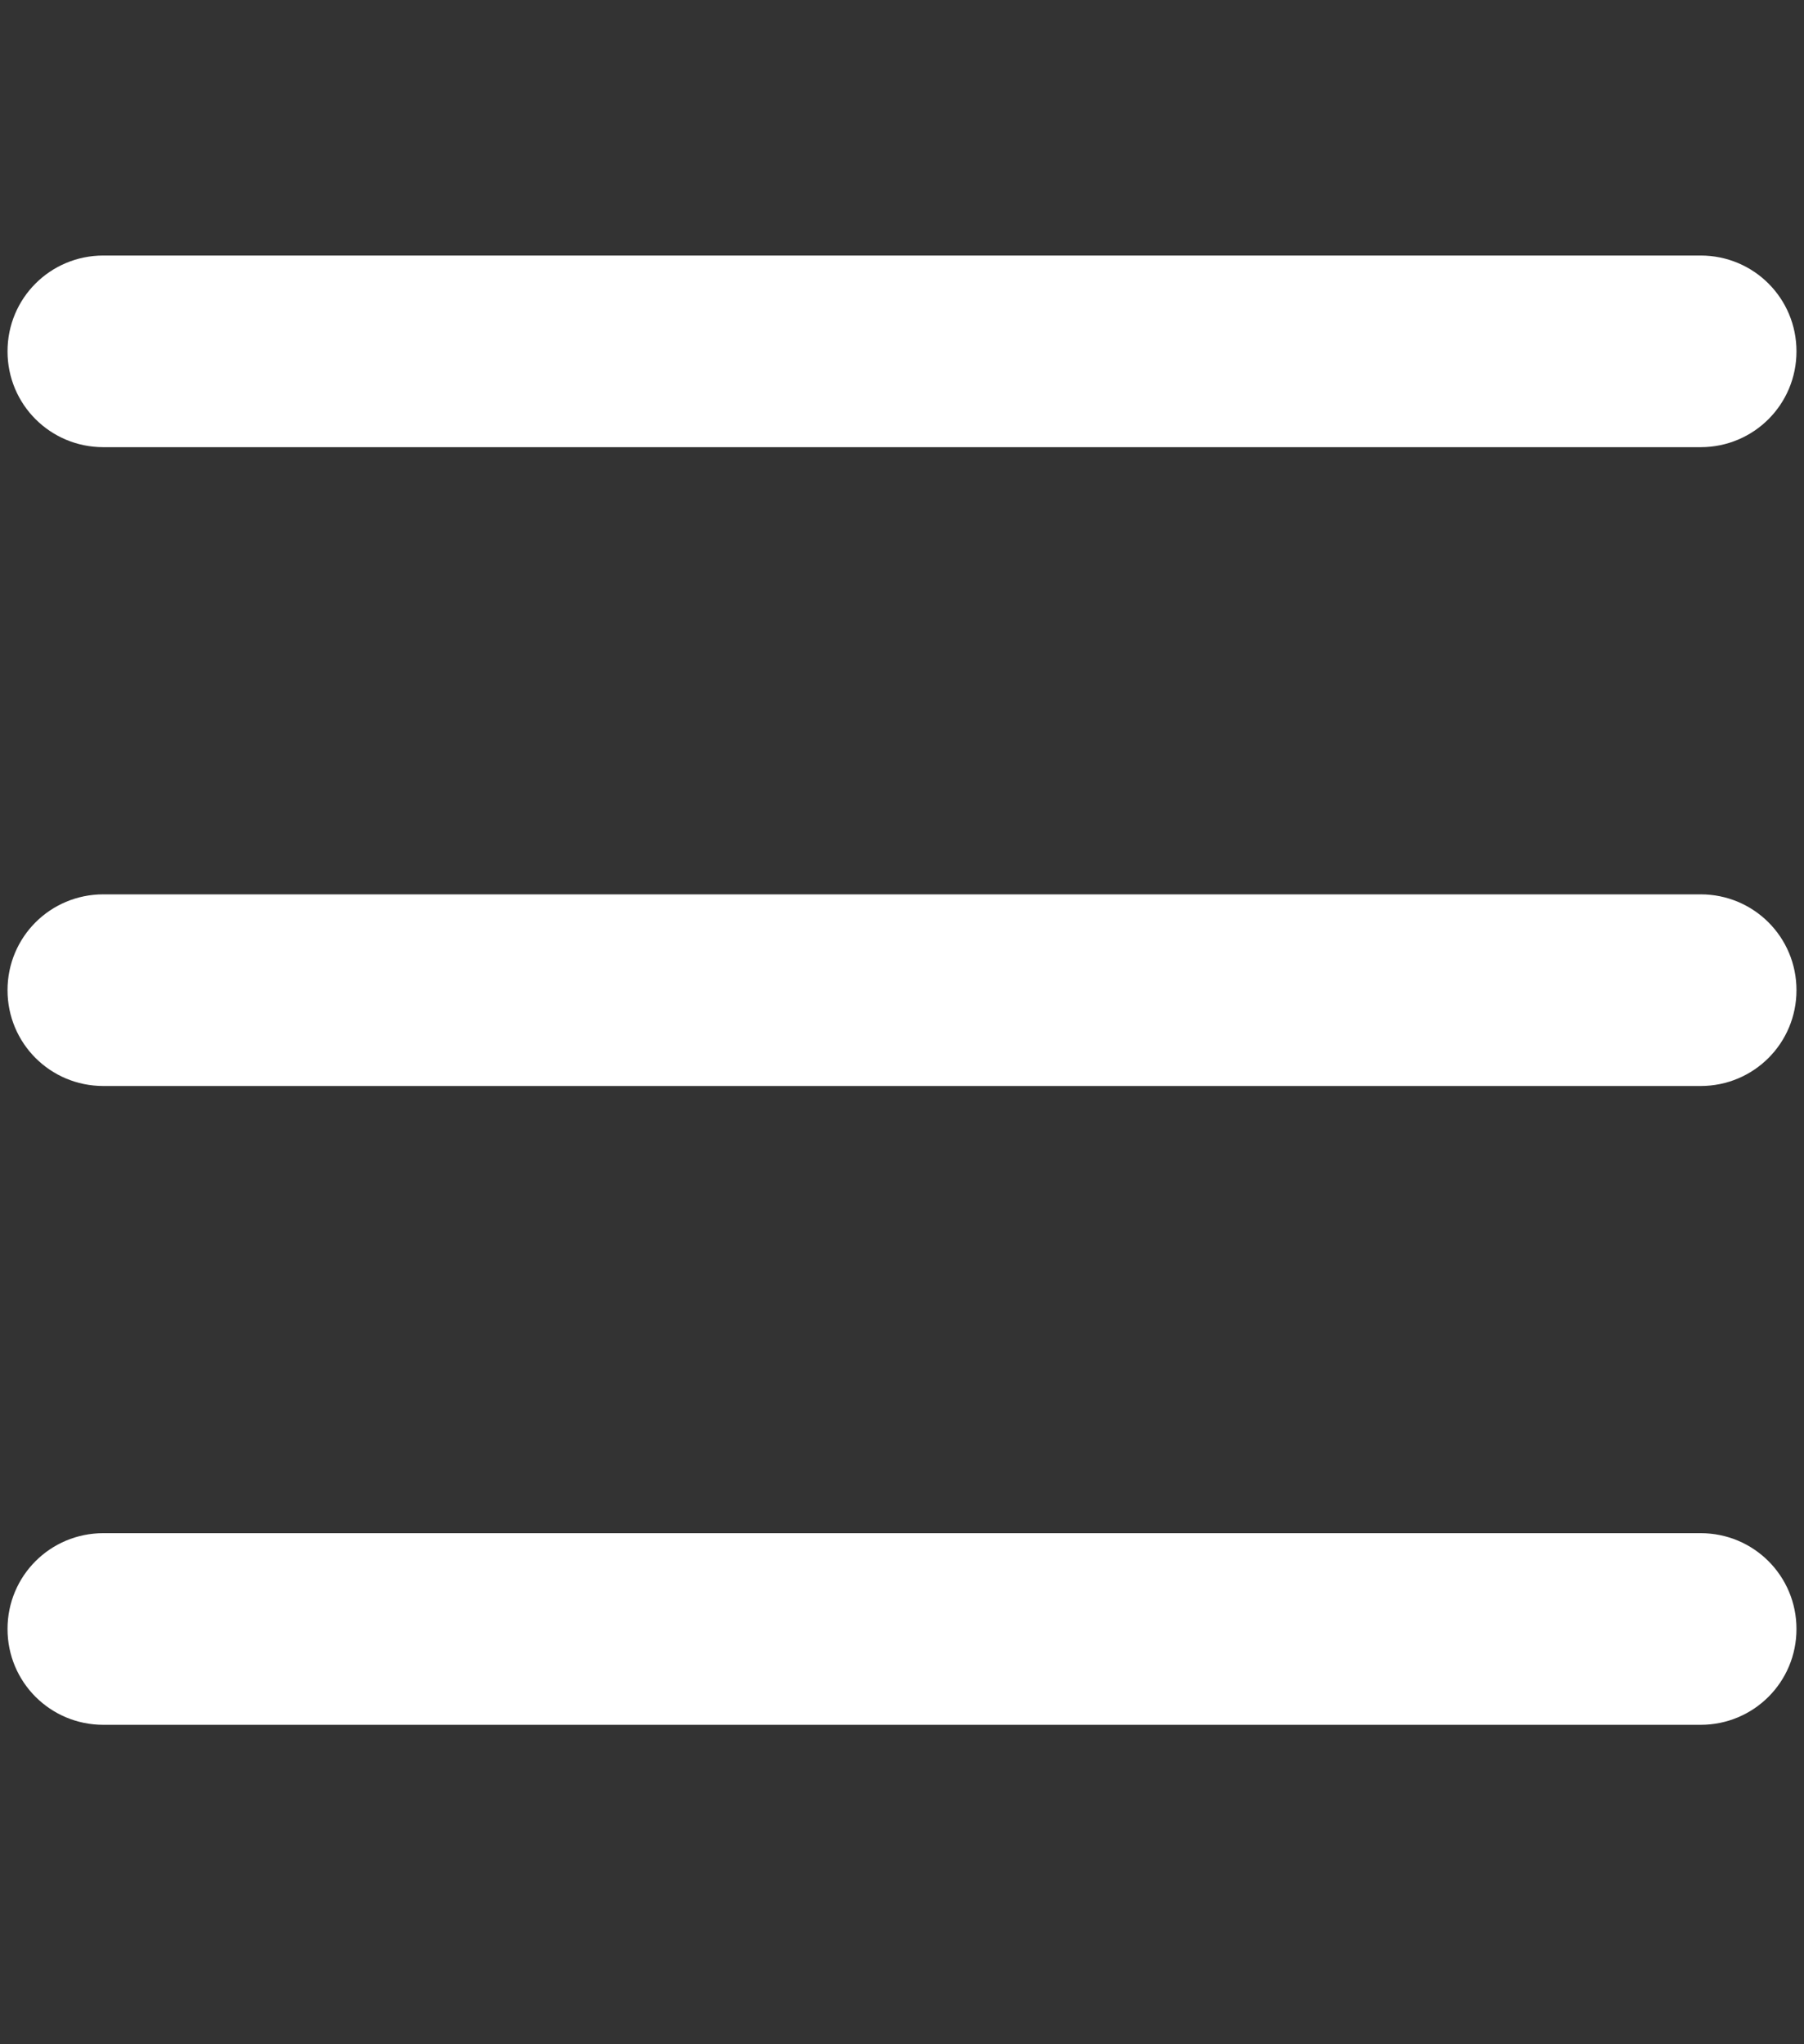
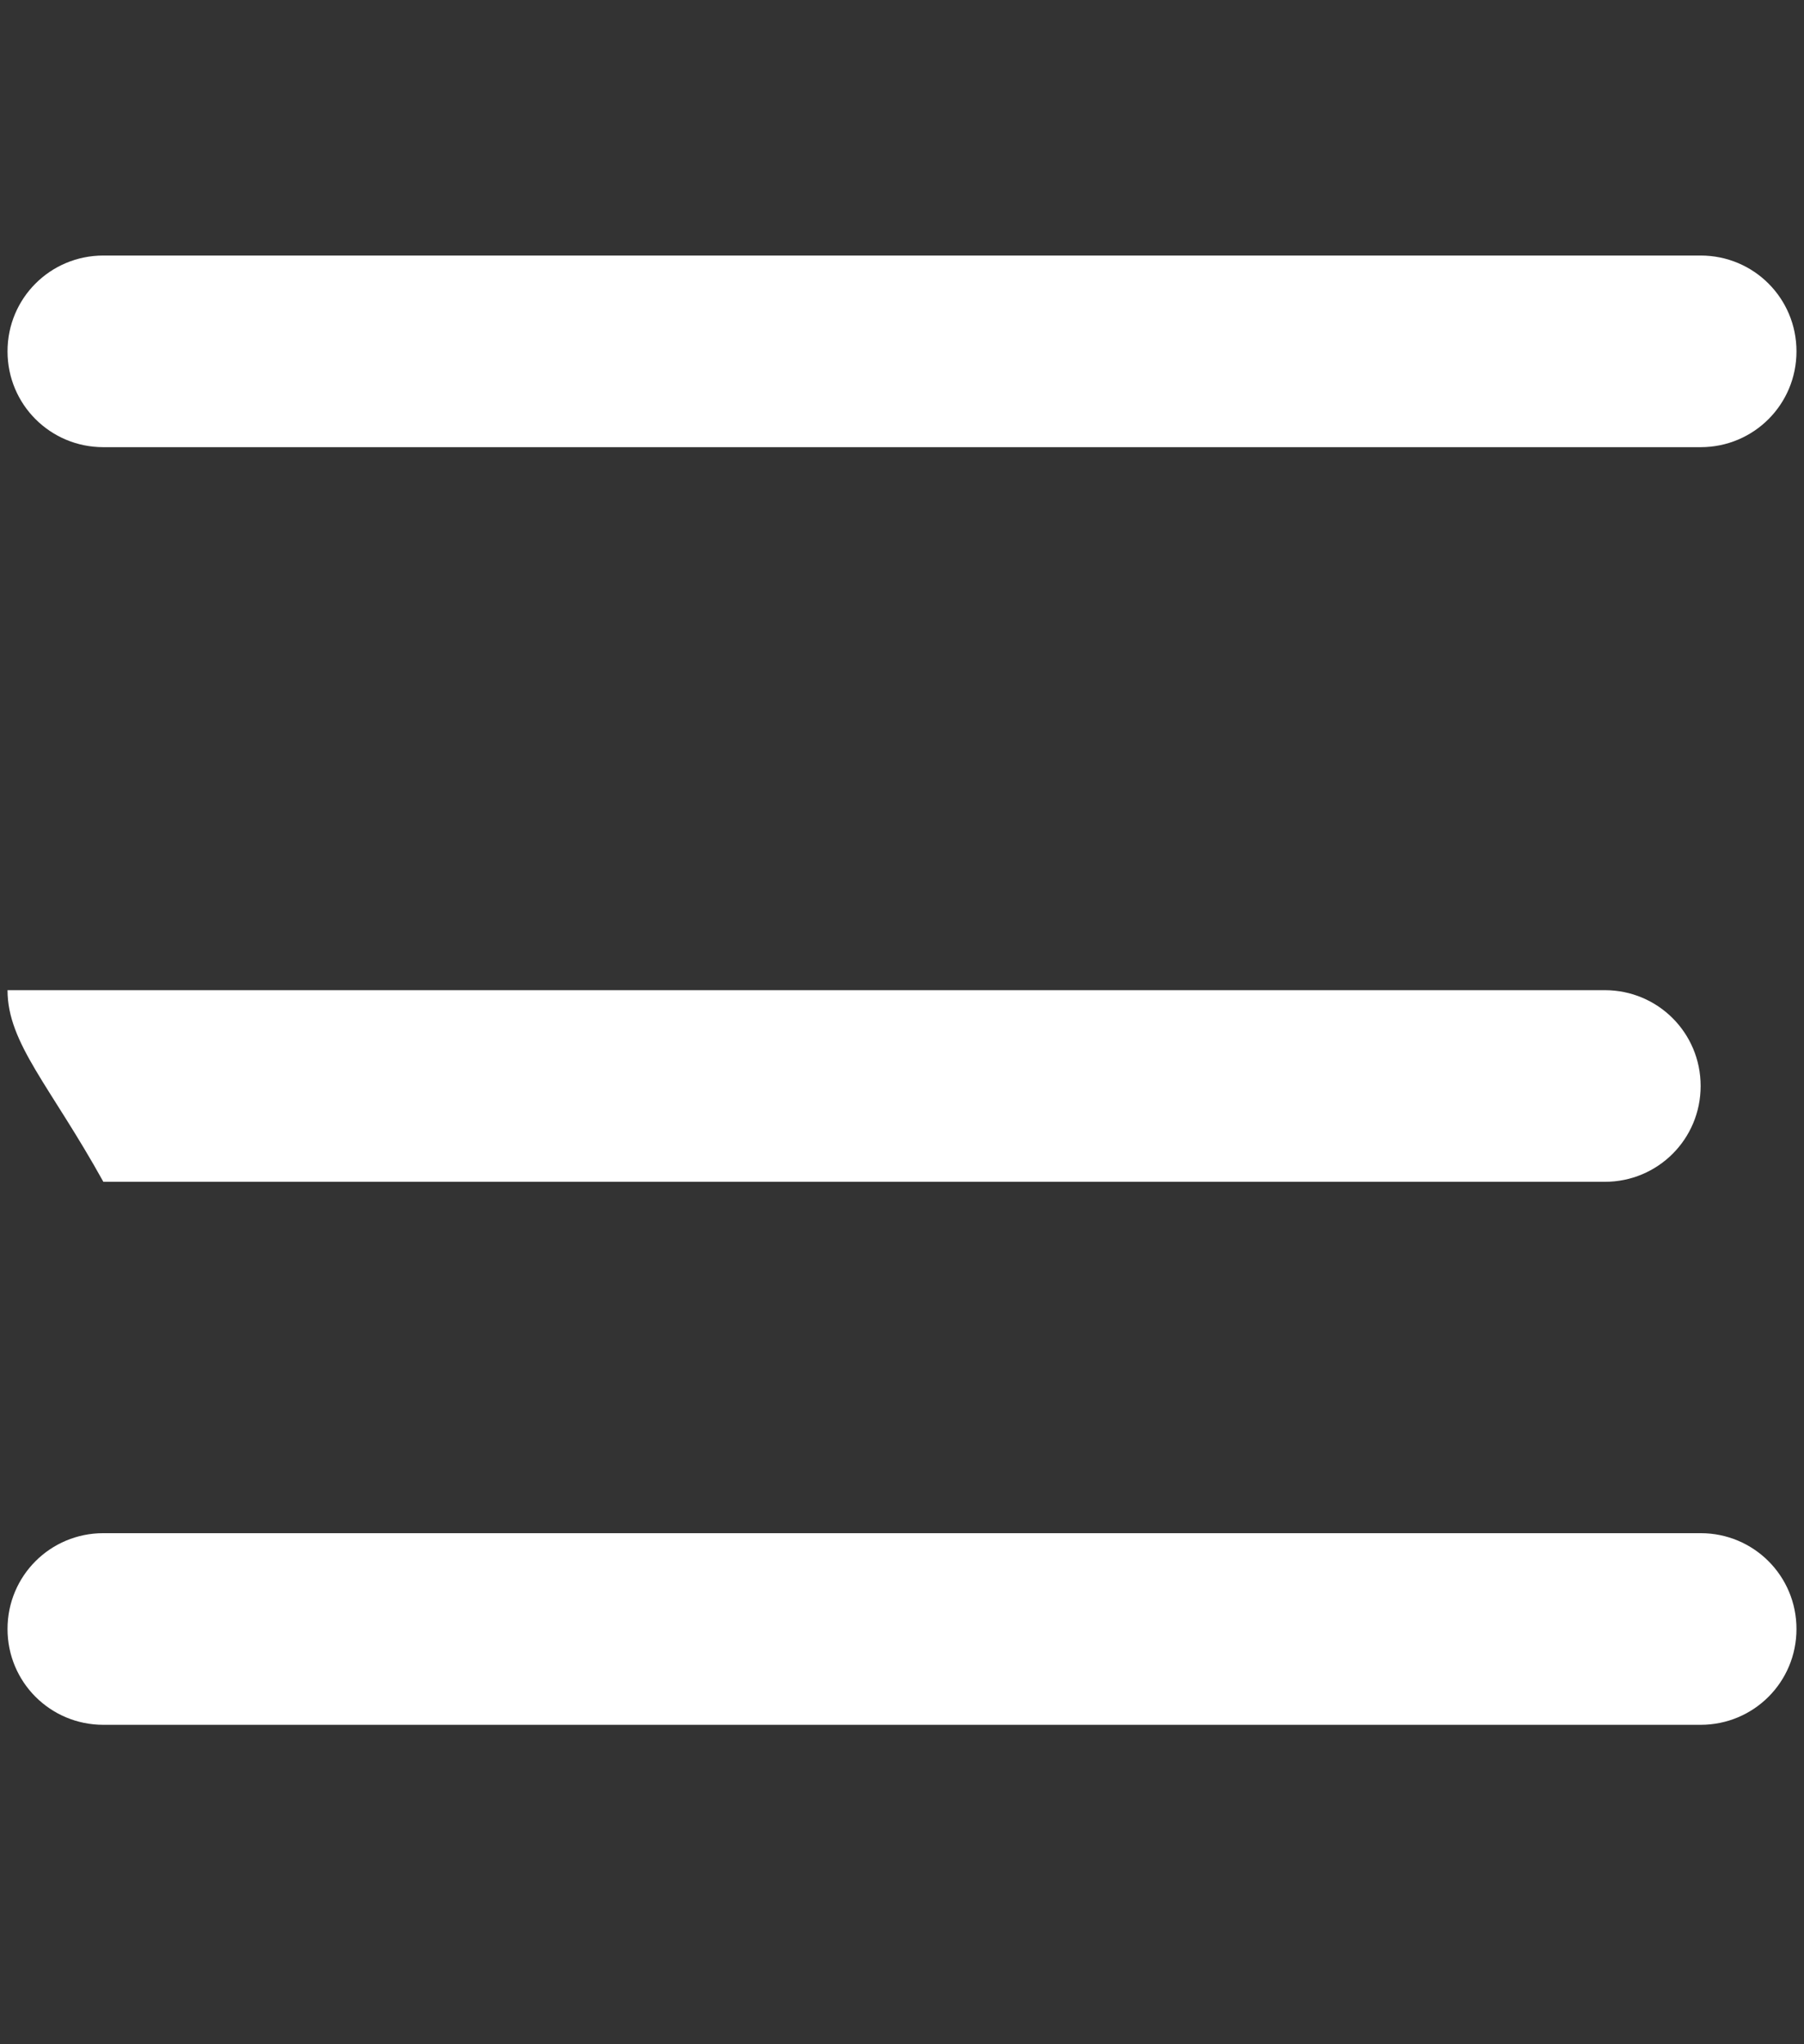
<svg xmlns="http://www.w3.org/2000/svg" version="1.1" id="Ebene_1" x="0px" y="0px" width="425.201px" height="481.891px" viewBox="0 0 425.201 481.891" enable-background="new 0 0 425.201 481.891" xml:space="preserve">
  <rect x="0" y="0" width="425.201" height="481.891" fill="#333333" stroke="none" />
-   <path fill="#FFFFFF" d="M1.773,82.825c0-12.518,10.07-22.588,22.589-22.588h376.477c12.518,0,22.589,10.071,22.589,22.588  c0,12.518-10.071,22.589-22.589,22.589H24.362C11.844,105.414,1.773,95.343,1.773,82.825z M1.773,233.416  c0-12.518,10.07-22.588,22.589-22.588h376.477c12.518,0,22.589,10.07,22.589,22.588s-10.071,22.588-22.589,22.588H24.362  C11.844,256.004,1.773,245.934,1.773,233.416z M423.427,384.006c0,12.518-10.071,22.589-22.589,22.589H24.362  c-12.519,0-22.589-10.071-22.589-22.589s10.07-22.588,22.589-22.588h376.477C413.356,361.418,423.427,371.488,423.427,384.006z" />
+   <path fill="#FFFFFF" d="M1.773,82.825c0-12.518,10.07-22.588,22.589-22.588h376.477c12.518,0,22.589,10.071,22.589,22.588  c0,12.518-10.071,22.589-22.589,22.589H24.362C11.844,105.414,1.773,95.343,1.773,82.825z M1.773,233.416  h376.477c12.518,0,22.589,10.07,22.589,22.588s-10.071,22.588-22.589,22.588H24.362  C11.844,256.004,1.773,245.934,1.773,233.416z M423.427,384.006c0,12.518-10.071,22.589-22.589,22.589H24.362  c-12.519,0-22.589-10.071-22.589-22.589s10.07-22.588,22.589-22.588h376.477C413.356,361.418,423.427,371.488,423.427,384.006z" />
</svg>